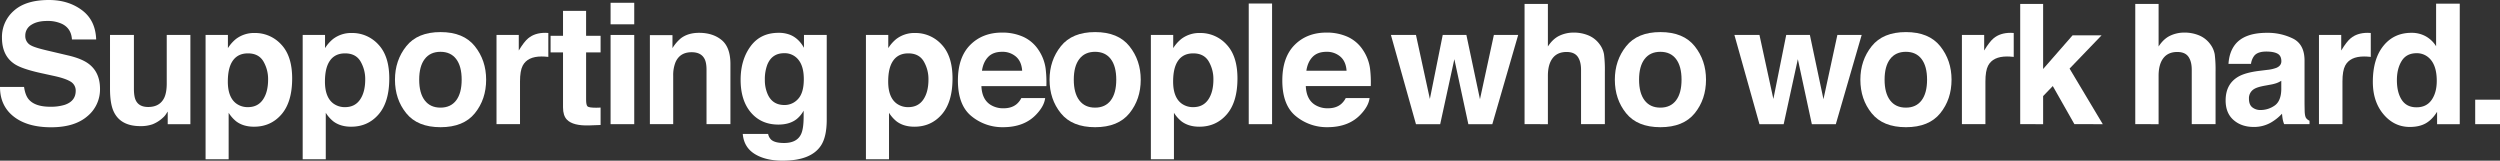
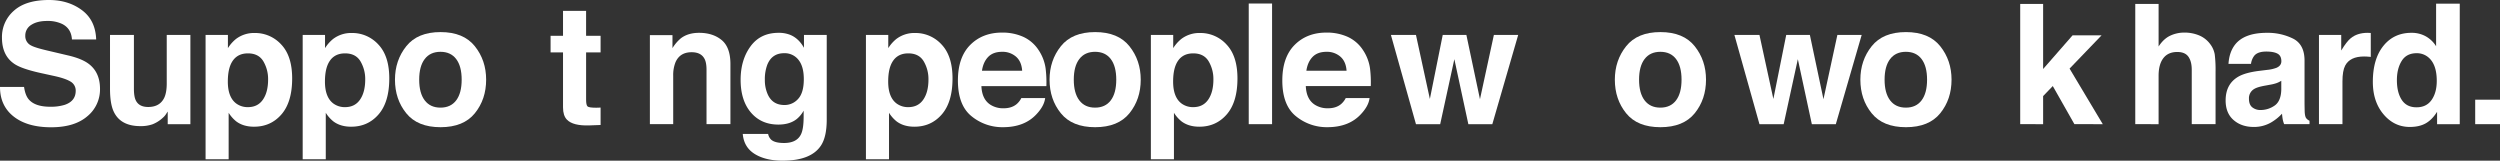
<svg xmlns="http://www.w3.org/2000/svg" width="2318.469" height="149.003" viewBox="0 0 2318.469 149.003">
  <rect x="0" y="0" width="2318.469" height="149.003" fill="#333333" stroke="none" />
  <g transform="translate(-50.492 -1373.5)" style="isolation:isolate">
    <path d="M22.315,80.614q1.086,7.667,4.263,11.462,5.813,6.909,19.915,6.905a42.841,42.841,0,0,0,13.72-1.822q10-3.491,10-12.979a9.569,9.569,0,0,0-4.9-8.578q-4.9-2.961-15.535-5.236l-12.113-2.66Q19.808,63.765,13.131,59.13,1.818,51.39,1.822,34.917A32.144,32.144,0,0,1,12.886,9.946Q23.95,0,45.389,0q17.9,0,30.543,9.374T89.188,36.589H66.72q-.623-10.1-9.028-14.347a30.948,30.948,0,0,0-13.928-2.808q-9.262,0-14.787,3.643a11.521,11.521,0,0,0-5.523,10.171A9.594,9.594,0,0,0,28.9,42.206q3.5,1.974,14.863,4.63L63.4,51.466Q76.308,54.5,82.75,59.587q10,7.9,10,22.848A32.1,32.1,0,0,1,80.9,107.9q-11.854,10.134-33.487,10.133-22.1,0-34.758-9.98T0,80.614Z" transform="translate(50.492 1373.5)" fill="#fff" />
    <path d="M51.628,9.36V59.23q0,7.059,1.659,10.628,2.95,6.3,11.556,6.3,11.028,0,15.109-8.955,2.114-4.857,2.116-12.83V9.36H104V92.1H82.978V80.409c-.2.253-.706,1.011-1.513,2.275a15.35,15.35,0,0,1-2.878,3.342,30.023,30.023,0,0,1-9.8,6.223A33.365,33.365,0,0,1,57.7,93.918q-18.315,0-24.677-13.208Q29.46,73.423,29.462,59.23V9.36Z" transform="translate(123.055 1396.553)" fill="#fff" />
    <path d="M125.235,19.534q10.129,10.706,10.126,31.426,0,21.863-9.894,33.324T99.987,95.747q-9.932,0-16.5-4.935a31.931,31.931,0,0,1-7.03-7.972v43.114h-21.4V10.656H75.774V22.876a34.773,34.773,0,0,1,7.487-8.5,27.612,27.612,0,0,1,17.266-5.541,32.713,32.713,0,0,1,24.708,10.7M108.634,35.1q-4.41-7.36-14.3-7.362Q82.447,27.735,78,38.892q-2.3,5.922-2.3,15.029,0,14.42,7.74,20.269A17.769,17.769,0,0,0,94.329,77.6q9.127,0,13.921-6.985t4.793-18.6A32.3,32.3,0,0,0,108.634,35.1" transform="translate(186.082 1395.258)" fill="#fff" />
    <path d="M151.243,19.534q10.129,10.706,10.126,31.426,0,21.863-9.894,33.324T126,95.747q-9.932,0-16.5-4.935a31.931,31.931,0,0,1-7.03-7.972v43.114H81.06V10.656h20.722V22.876a34.775,34.775,0,0,1,7.487-8.5,27.612,27.612,0,0,1,17.266-5.541,32.713,32.713,0,0,1,24.708,10.7M134.642,35.1q-4.41-7.36-14.3-7.362-11.885,0-16.335,11.158-2.3,5.922-2.3,15.029,0,14.42,7.74,20.269A17.768,17.768,0,0,0,120.337,77.6q9.127,0,13.921-6.985t4.793-18.6A32.3,32.3,0,0,0,134.642,35.1" transform="translate(250.138 1395.258)" fill="#fff" />
    <path d="M179.859,83.866Q169.382,96.795,148.052,96.8t-31.8-12.931q-10.472-12.934-10.475-31.135,0-17.895,10.475-31.018t31.8-13.121q21.328,0,31.807,13.121t10.472,31.018q0,18.206-10.472,31.135M162.551,71.908q5.085-6.748,5.087-19.178t-5.087-19.136q-5.085-6.706-14.572-6.708t-14.614,6.708q-5.122,6.706-5.122,19.136t5.122,19.178q5.127,6.748,14.614,6.746t14.572-6.746" transform="translate(311.004 1394.662)" fill="#fff" />
-     <path d="M179.157,8.828c.277.024.9.066,1.86.114V31.109c-1.364-.152-2.58-.256-3.643-.3s-1.925-.076-2.58-.076q-13.059,0-17.536,8.5-2.5,4.779-2.5,14.724V93.5H132.968V10.764h20.646V25.187q5.007-8.275,8.73-11.31,6.072-5.085,15.787-5.087c.405,0,.745.014,1.025.038" transform="translate(377.984 1395.15)" fill="#fff" />
    <path d="M147.447,41.4V25.99h11.539V2.916h21.4V25.99h13.436V41.4H180.39v43.72q0,5.085,1.292,6.341t7.892,1.25c.658,0,1.354-.01,2.088-.038s1.454-.062,2.164-.114v16.168l-10.247.381q-15.339.53-20.951-5.312-3.646-3.719-3.643-11.462V41.4Z" transform="translate(413.645 1380.683)" fill="#fff" />
-     <path d="M185.454,20.709H163.516V.745h21.938Zm-21.938,9.869h21.938v82.737H163.516Z" transform="translate(453.222 1375.335)" fill="#fff" />
    <path d="M240.609,15.5q8.124,6.722,8.124,22.281V93.494H226.57V43.171q0-6.529-1.735-10.018-3.164-6.374-12.055-6.375-10.929,0-14.995,9.336a32.29,32.29,0,0,0-2.112,12.6V93.494H174.041V10.914h20.951V22.982a36.7,36.7,0,0,1,7.861-9.184Q209.5,8.786,219.71,8.791q12.773,0,20.9,6.711" transform="translate(479.144 1395.152)" fill="#fff" />
    <path d="M244.361,10.688q7.88,3.267,12.733,11.992V10.764h21.1V89.251q0,16.014-5.392,24.137-9.262,13.968-35.523,13.966-15.864,0-25.885-6.223t-11.081-18.6h23.531A9.779,9.779,0,0,0,226.807,108q3.491,2.961,11.767,2.961,11.687,0,15.635-7.819,2.582-5.007,2.58-16.851V80.975a26.35,26.35,0,0,1-6.68,7.972q-6.452,4.935-16.774,4.935-15.937,0-25.467-11.2t-9.526-30.325q0-18.445,9.173-31.007t26-12.564a28.479,28.479,0,0,1,10.842,1.9m7.366,59.32q5.215-5.729,5.215-18.253,0-11.771-4.952-17.914a16.152,16.152,0,0,0-13.263-6.15q-11.339,0-15.646,10.7a38.06,38.06,0,0,0-2.268,14.042,32.134,32.134,0,0,0,2.417,12.827q4.384,10.477,15.725,10.475a16.6,16.6,0,0,0,12.771-5.731" transform="translate(538.996 1395.15)" fill="#fff" />
    <path d="M302.081,19.534q10.129,10.706,10.126,31.426,0,21.863-9.894,33.324t-25.48,11.462q-9.932,0-16.5-4.935a31.935,31.935,0,0,1-7.03-7.972v43.114H231.9V10.656H252.62V22.876a34.772,34.772,0,0,1,7.487-8.5,27.612,27.612,0,0,1,17.266-5.541,32.713,32.713,0,0,1,24.708,10.7M285.48,35.1q-4.41-7.36-14.3-7.362-11.885,0-16.335,11.158-2.3,5.922-2.3,15.029,0,14.42,7.74,20.269A17.768,17.768,0,0,0,271.175,77.6q9.126,0,13.921-6.985t4.793-18.6A32.3,32.3,0,0,0,285.48,35.1" transform="translate(621.643 1395.258)" fill="#fff" />
    <path d="M316.975,12.6A33.621,33.621,0,0,1,331.27,24.841a40.68,40.68,0,0,1,6.594,17.1,105.388,105.388,0,0,1,.71,16.421H278.318q.5,12.451,8.65,17.46a21.976,21.976,0,0,0,11.926,3.11q7.392,0,12.013-3.792a18.231,18.231,0,0,0,4.453-5.693h22.087q-.878,7.36-8.02,14.95Q318.312,96.471,298.3,96.471A45.085,45.085,0,0,1,269.159,86.29q-12.628-10.181-12.626-33.123,0-21.5,11.4-32.971T297.517,8.724A47.078,47.078,0,0,1,316.975,12.6M284.61,31.289q-4.586,4.727-5.762,12.806h37.268q-.592-8.612-5.762-13.073a18.952,18.952,0,0,0-12.83-4.46q-8.332,0-12.913,4.727" transform="translate(682.317 1394.987)" fill="#fff" />
    <path d="M355.161,83.866Q344.684,96.795,323.354,96.8t-31.8-12.931q-10.472-12.934-10.475-31.135,0-17.895,10.475-31.018t31.8-13.121q21.328,0,31.807,13.121t10.472,31.018q0,18.206-10.472,31.135M337.853,71.908q5.085-6.748,5.087-19.178t-5.087-19.136q-5.085-6.706-14.572-6.708t-14.614,6.708q-5.122,6.706-5.122,19.136t5.122,19.178q5.127,6.748,14.614,6.746t14.572-6.746" transform="translate(742.763 1394.662)" fill="#fff" />
    <path d="M378.389,19.534q10.129,10.706,10.126,31.426,0,21.863-9.894,33.324t-25.48,11.462q-9.932,0-16.5-4.935a31.937,31.937,0,0,1-7.03-7.972v43.114h-21.4V10.656h20.722V22.876a34.772,34.772,0,0,1,7.487-8.5,27.612,27.612,0,0,1,17.266-5.541,32.713,32.713,0,0,1,24.708,10.7M361.788,35.1q-4.41-7.36-14.3-7.362-11.885,0-16.335,11.158-2.3,5.922-2.3,15.029,0,14.42,7.74,20.269A17.768,17.768,0,0,0,347.483,77.6q9.127,0,13.921-6.985t4.793-18.6A32.3,32.3,0,0,0,361.788,35.1" transform="translate(809.584 1395.258)" fill="#fff" />
    <rect width="21.633" height="111.884" transform="translate(1208.557 1376.765)" fill="#fff" />
    <path d="M403.851,12.6a33.622,33.622,0,0,1,14.295,12.238,40.675,40.675,0,0,1,6.593,17.1,105.385,105.385,0,0,1,.71,16.421H365.194q.5,12.451,8.65,17.46a21.975,21.975,0,0,0,11.926,3.11q7.392,0,12.013-3.792a18.23,18.23,0,0,0,4.453-5.693h22.087q-.878,7.36-8.02,14.95-11.116,12.072-31.128,12.072A45.084,45.084,0,0,1,356.035,86.29q-12.628-10.181-12.626-33.123,0-21.5,11.4-32.971T384.393,8.724A47.079,47.079,0,0,1,403.851,12.6M371.486,31.289q-4.587,4.727-5.762,12.806h37.268q-.593-8.612-5.763-13.073a18.951,18.951,0,0,0-12.83-4.46q-8.332,0-12.913,4.727" transform="translate(896.287 1394.987)" fill="#fff" />
    <path d="M420.54,9.36h21.938l12.6,59.587,12.9-59.587h22.544L466.539,92.1H444.3L431.321,31.827,418.189,92.1H395.721L372.492,9.36h23.229l12.9,59.358Z" transform="translate(967.917 1396.553)" fill="#fff" />
-     <path d="M467.594,30.279a24.306,24.306,0,0,1,10.243,8.128,21.73,21.73,0,0,1,4.156,9.537,118.326,118.326,0,0,1,.755,15.992v48.623H460.661V62.176q0-6.69-2.261-10.791-2.94-5.776-11.151-5.776-8.519,0-12.924,5.738t-4.408,16.376v44.835H408.284V1.052h21.633V40.523q4.685-7.21,10.846-10.056a30.548,30.548,0,0,1,12.962-2.847,35,35,0,0,1,13.869,2.66" transform="translate(1056.07 1376.091)" fill="#fff" />
    <path d="M506.546,83.866Q496.069,96.795,474.739,96.8t-31.8-12.931Q432.463,70.932,432.46,52.731q0-17.895,10.475-31.018t31.8-13.121q21.328,0,31.807,13.121t10.472,31.018q0,18.206-10.472,31.135M489.238,71.908q5.085-6.748,5.087-19.178t-5.087-19.136q-5.085-6.706-14.572-6.708t-14.614,6.708q-5.122,6.706-5.122,19.136t5.122,19.178q5.127,6.748,14.614,6.746t14.572-6.746" transform="translate(1115.614 1394.662)" fill="#fff" />
    <path d="M512.529,9.36h21.938l12.6,59.587,12.9-59.587h22.544L558.527,92.1H536.288L523.309,31.827,510.177,92.1H487.71L464.48,9.36H487.71l12.9,59.358Z" transform="translate(1194.479 1396.553)" fill="#fff" />
    <path d="M572.3,83.866Q561.821,96.795,540.491,96.8t-31.8-12.931q-10.472-12.934-10.475-31.135,0-17.895,10.475-31.018t31.8-13.121q21.328,0,31.807,13.121T582.77,52.731q0,18.206-10.472,31.135M554.99,71.908q5.086-6.748,5.087-19.178T554.99,33.594q-5.085-6.706-14.572-6.708T525.8,33.594q-5.121,6.706-5.122,19.136T525.8,71.908q5.127,6.748,14.614,6.746t14.572-6.746" transform="translate(1277.558 1394.662)" fill="#fff" />
-     <path d="M571.6,8.828c.277.024.9.066,1.86.114V31.109c-1.365-.152-2.58-.256-3.643-.3s-1.926-.076-2.58-.076q-13.059,0-17.536,8.5-2.5,4.779-2.5,14.724V93.5H525.408V10.764h20.646V25.187q5.007-8.275,8.73-11.31,6.072-5.085,15.788-5.087c.405,0,.744.014,1.025.038" transform="translate(1344.54 1395.15)" fill="#fff" />
    <path d="M541.018,1.052H562.27V61.408L589.558,30.2h26.9L586.805,61.023l30.8,51.535H591.279l-20.047-35.35-8.962,9.312v26.038H541.018Z" transform="translate(1382.988 1376.092)" fill="#fff" />
    <path d="M631.143,30.279a24.306,24.306,0,0,1,10.243,8.128,21.73,21.73,0,0,1,4.156,9.537,118.274,118.274,0,0,1,.755,15.992v48.623H624.21V62.176q0-6.69-2.261-10.791-2.94-5.776-11.15-5.776-8.519,0-12.924,5.738t-4.409,16.376v44.835H571.833V1.052h21.633V40.523q4.686-7.21,10.846-10.056a30.546,30.546,0,0,1,12.962-2.847,35,35,0,0,1,13.869,2.66" transform="translate(1458.881 1376.091)" fill="#fff" />
    <path d="M634.418,43.174a34.282,34.282,0,0,0,8.64-1.894q4.664-1.974,4.664-6.15,0-5.085-3.577-7.023t-10.5-1.932q-7.77,0-11,3.8a15.639,15.639,0,0,0-3.078,7.587H598.687q.686-10.851,6.1-17.834Q613.4,8.788,634.366,8.79a52.779,52.779,0,0,1,24.244,5.388q10.6,5.392,10.6,20.345v37.95q0,3.953.149,9.565.229,4.254,1.292,5.769a7.722,7.722,0,0,0,3.186,2.507V93.5H650.305a23.841,23.841,0,0,1-1.367-4.706q-.379-2.2-.609-5.007a44.673,44.673,0,0,1-10.382,8.273,31.39,31.39,0,0,1-15.881,4.02q-11.3,0-18.665-6.413T596.031,71.49q0-15.261,11.854-22.09,6.5-3.719,19.115-5.312Zm13.229,10.1a24,24,0,0,1-4.194,2.088,35.872,35.872,0,0,1-5.81,1.479l-4.924.911q-6.924,1.215-9.942,2.961a9.879,9.879,0,0,0-5.111,9.184q0,5.542,3.124,8.01a11.85,11.85,0,0,0,7.591,2.466,22.6,22.6,0,0,0,13.062-4.1q5.974-4.1,6.206-14.956Z" transform="translate(1518.48 1395.15)" fill="#fff" />
    <path d="M667.215,8.828c.278.024.9.066,1.86.114V31.109c-1.364-.152-2.58-.256-3.643-.3s-1.925-.076-2.58-.076q-13.059,0-17.536,8.5-2.5,4.779-2.5,14.724V93.5H621.027V10.764h20.646V25.187q5.007-8.275,8.73-11.31,6.073-5.085,15.788-5.087c.4,0,.744.014,1.025.038" transform="translate(1580.043 1395.15)" fill="#fff" />
    <path d="M684.64,31.308a26.319,26.319,0,0,1,9.489,9.149V.987h21.934V112.719H695.04V101.256q-4.633,7.366-10.552,10.7T669.76,115.3q-14.5,0-24.4-11.726t-9.9-30.1q0-21.178,9.755-33.324t26.073-12.145a26.715,26.715,0,0,1,13.36,3.3m5.312,58.943q4.779-6.831,4.782-17.685,0-15.183-7.667-21.709a16.5,16.5,0,0,0-10.929-3.948q-9.491,0-13.931,7.175t-4.44,17.8q0,11.459,4.516,18.329t13.7,6.87q9.184,0,13.966-6.832" transform="translate(1615.574 1375.932)" fill="#fff" />
    <rect width="23.001" height="22.696" transform="translate(2345.96 1465.953)" fill="#fff" />
  </g>
</svg>